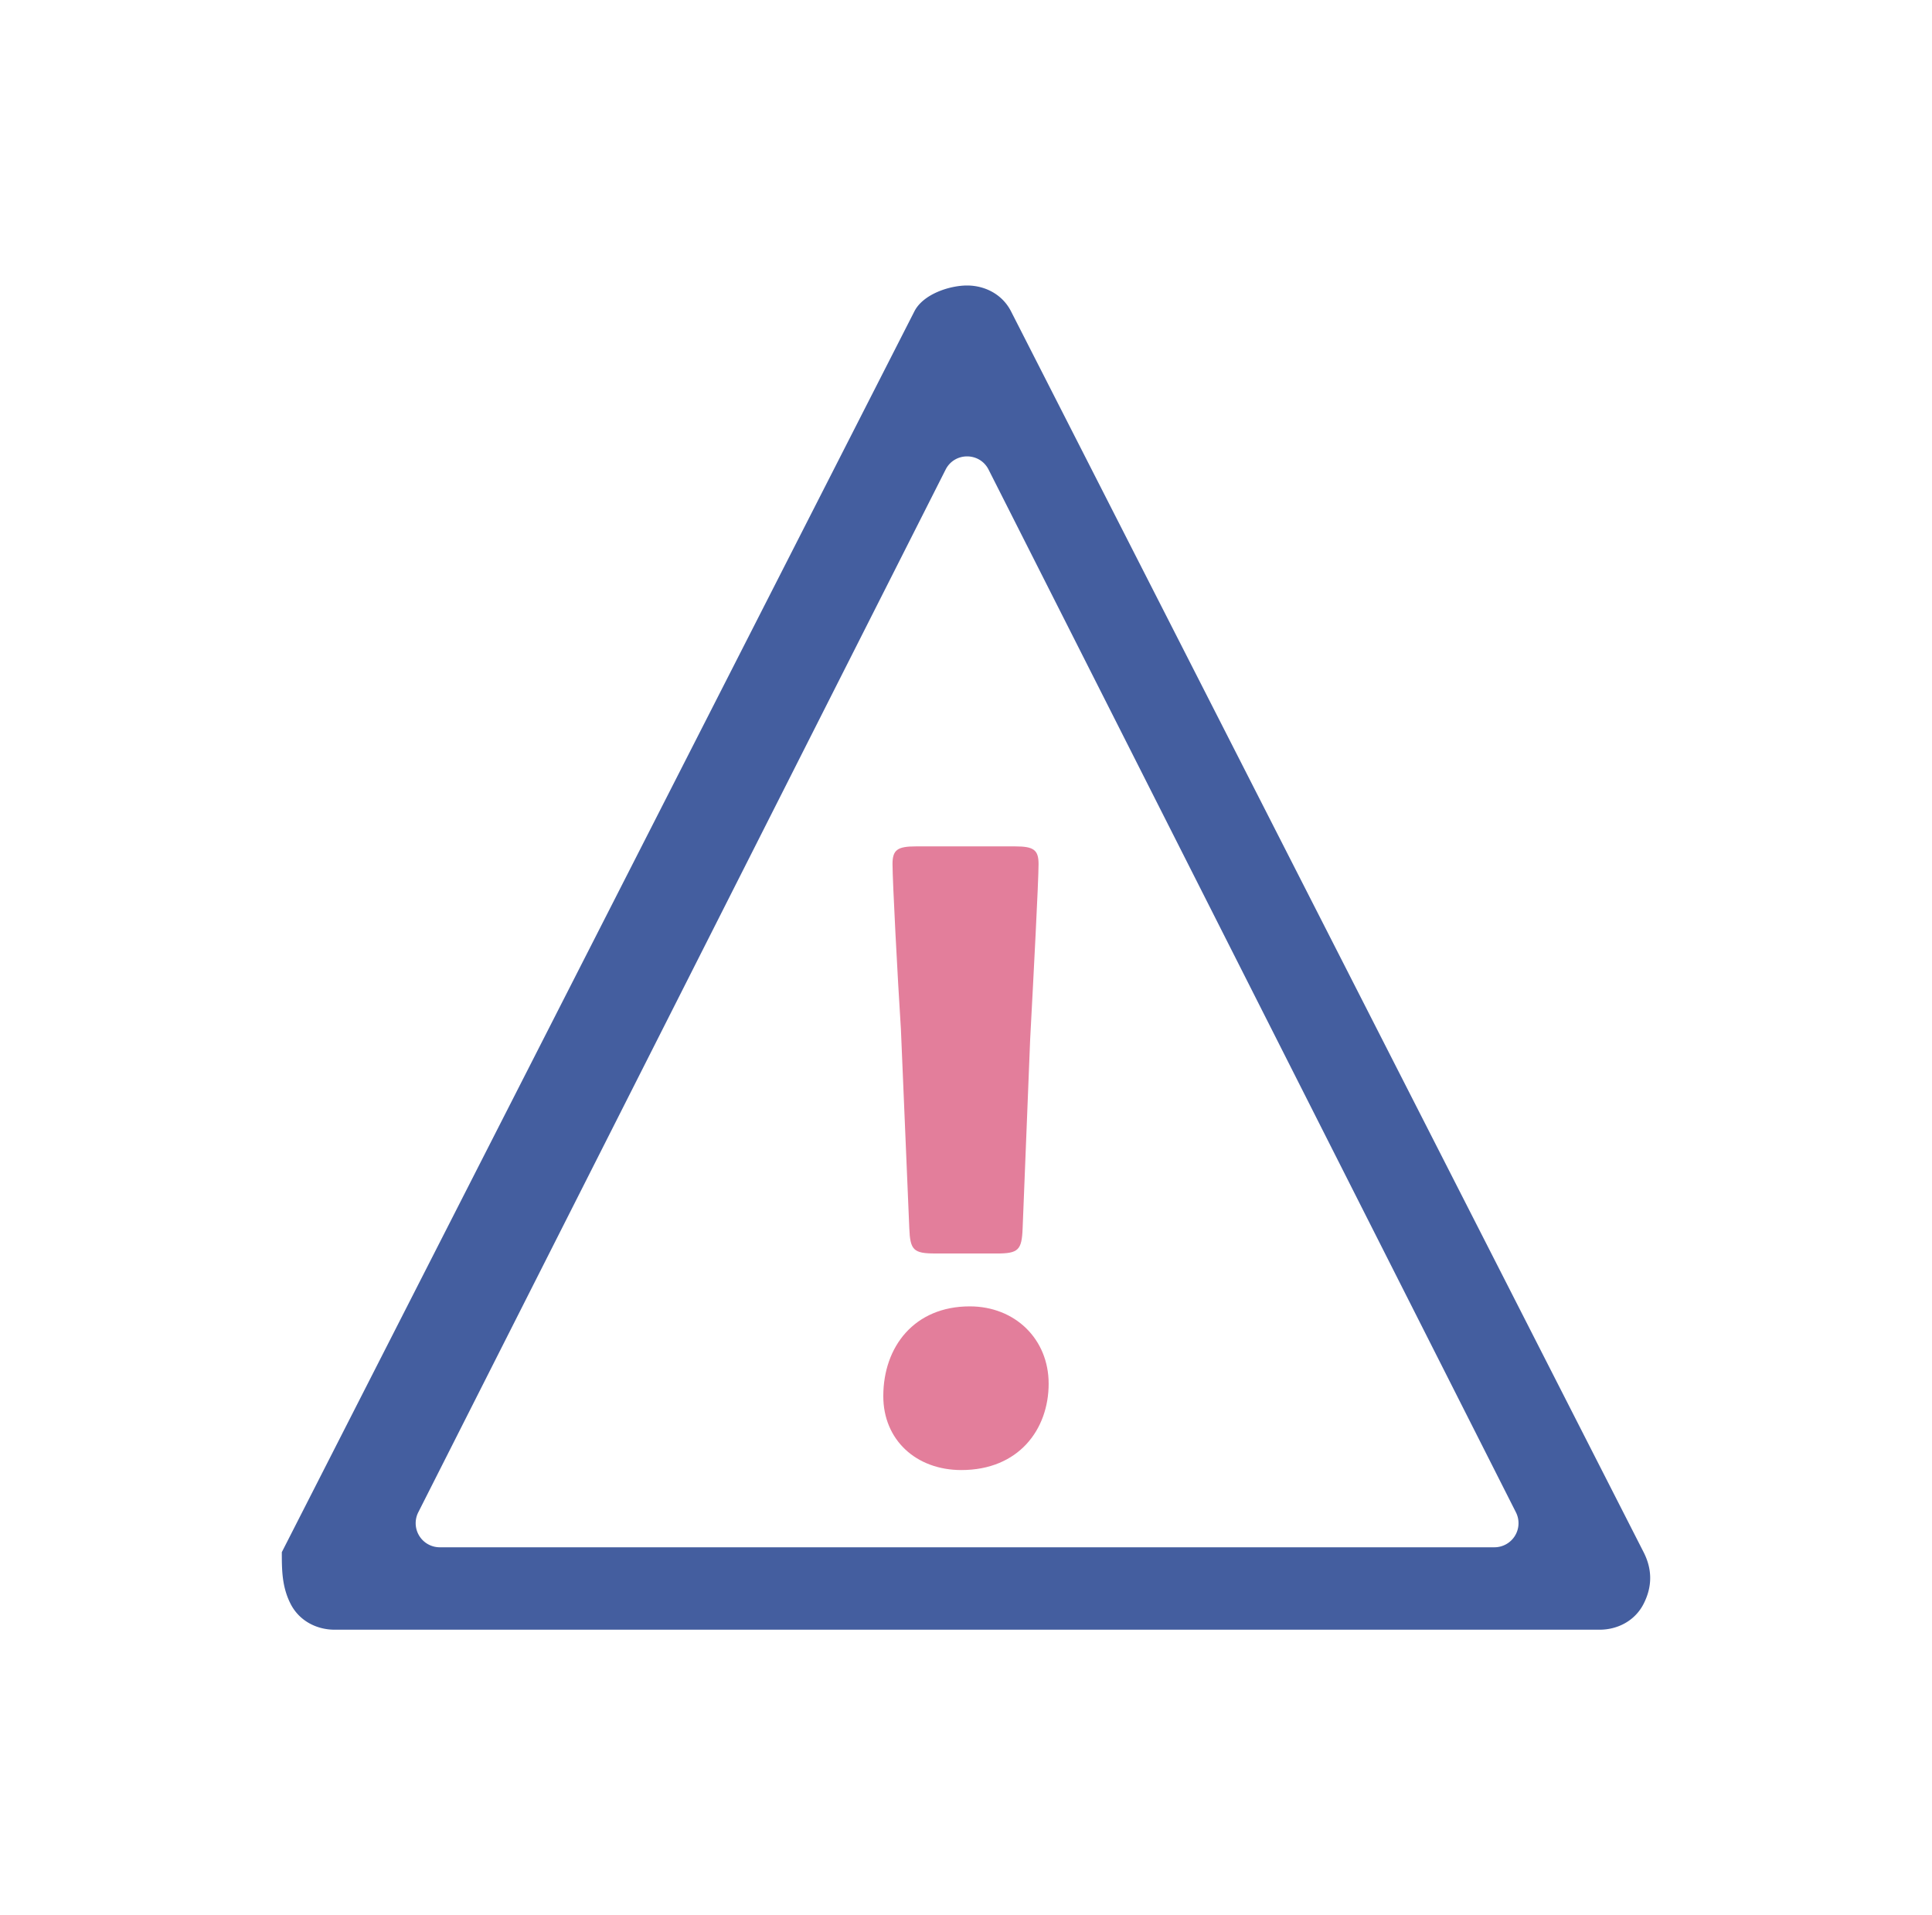
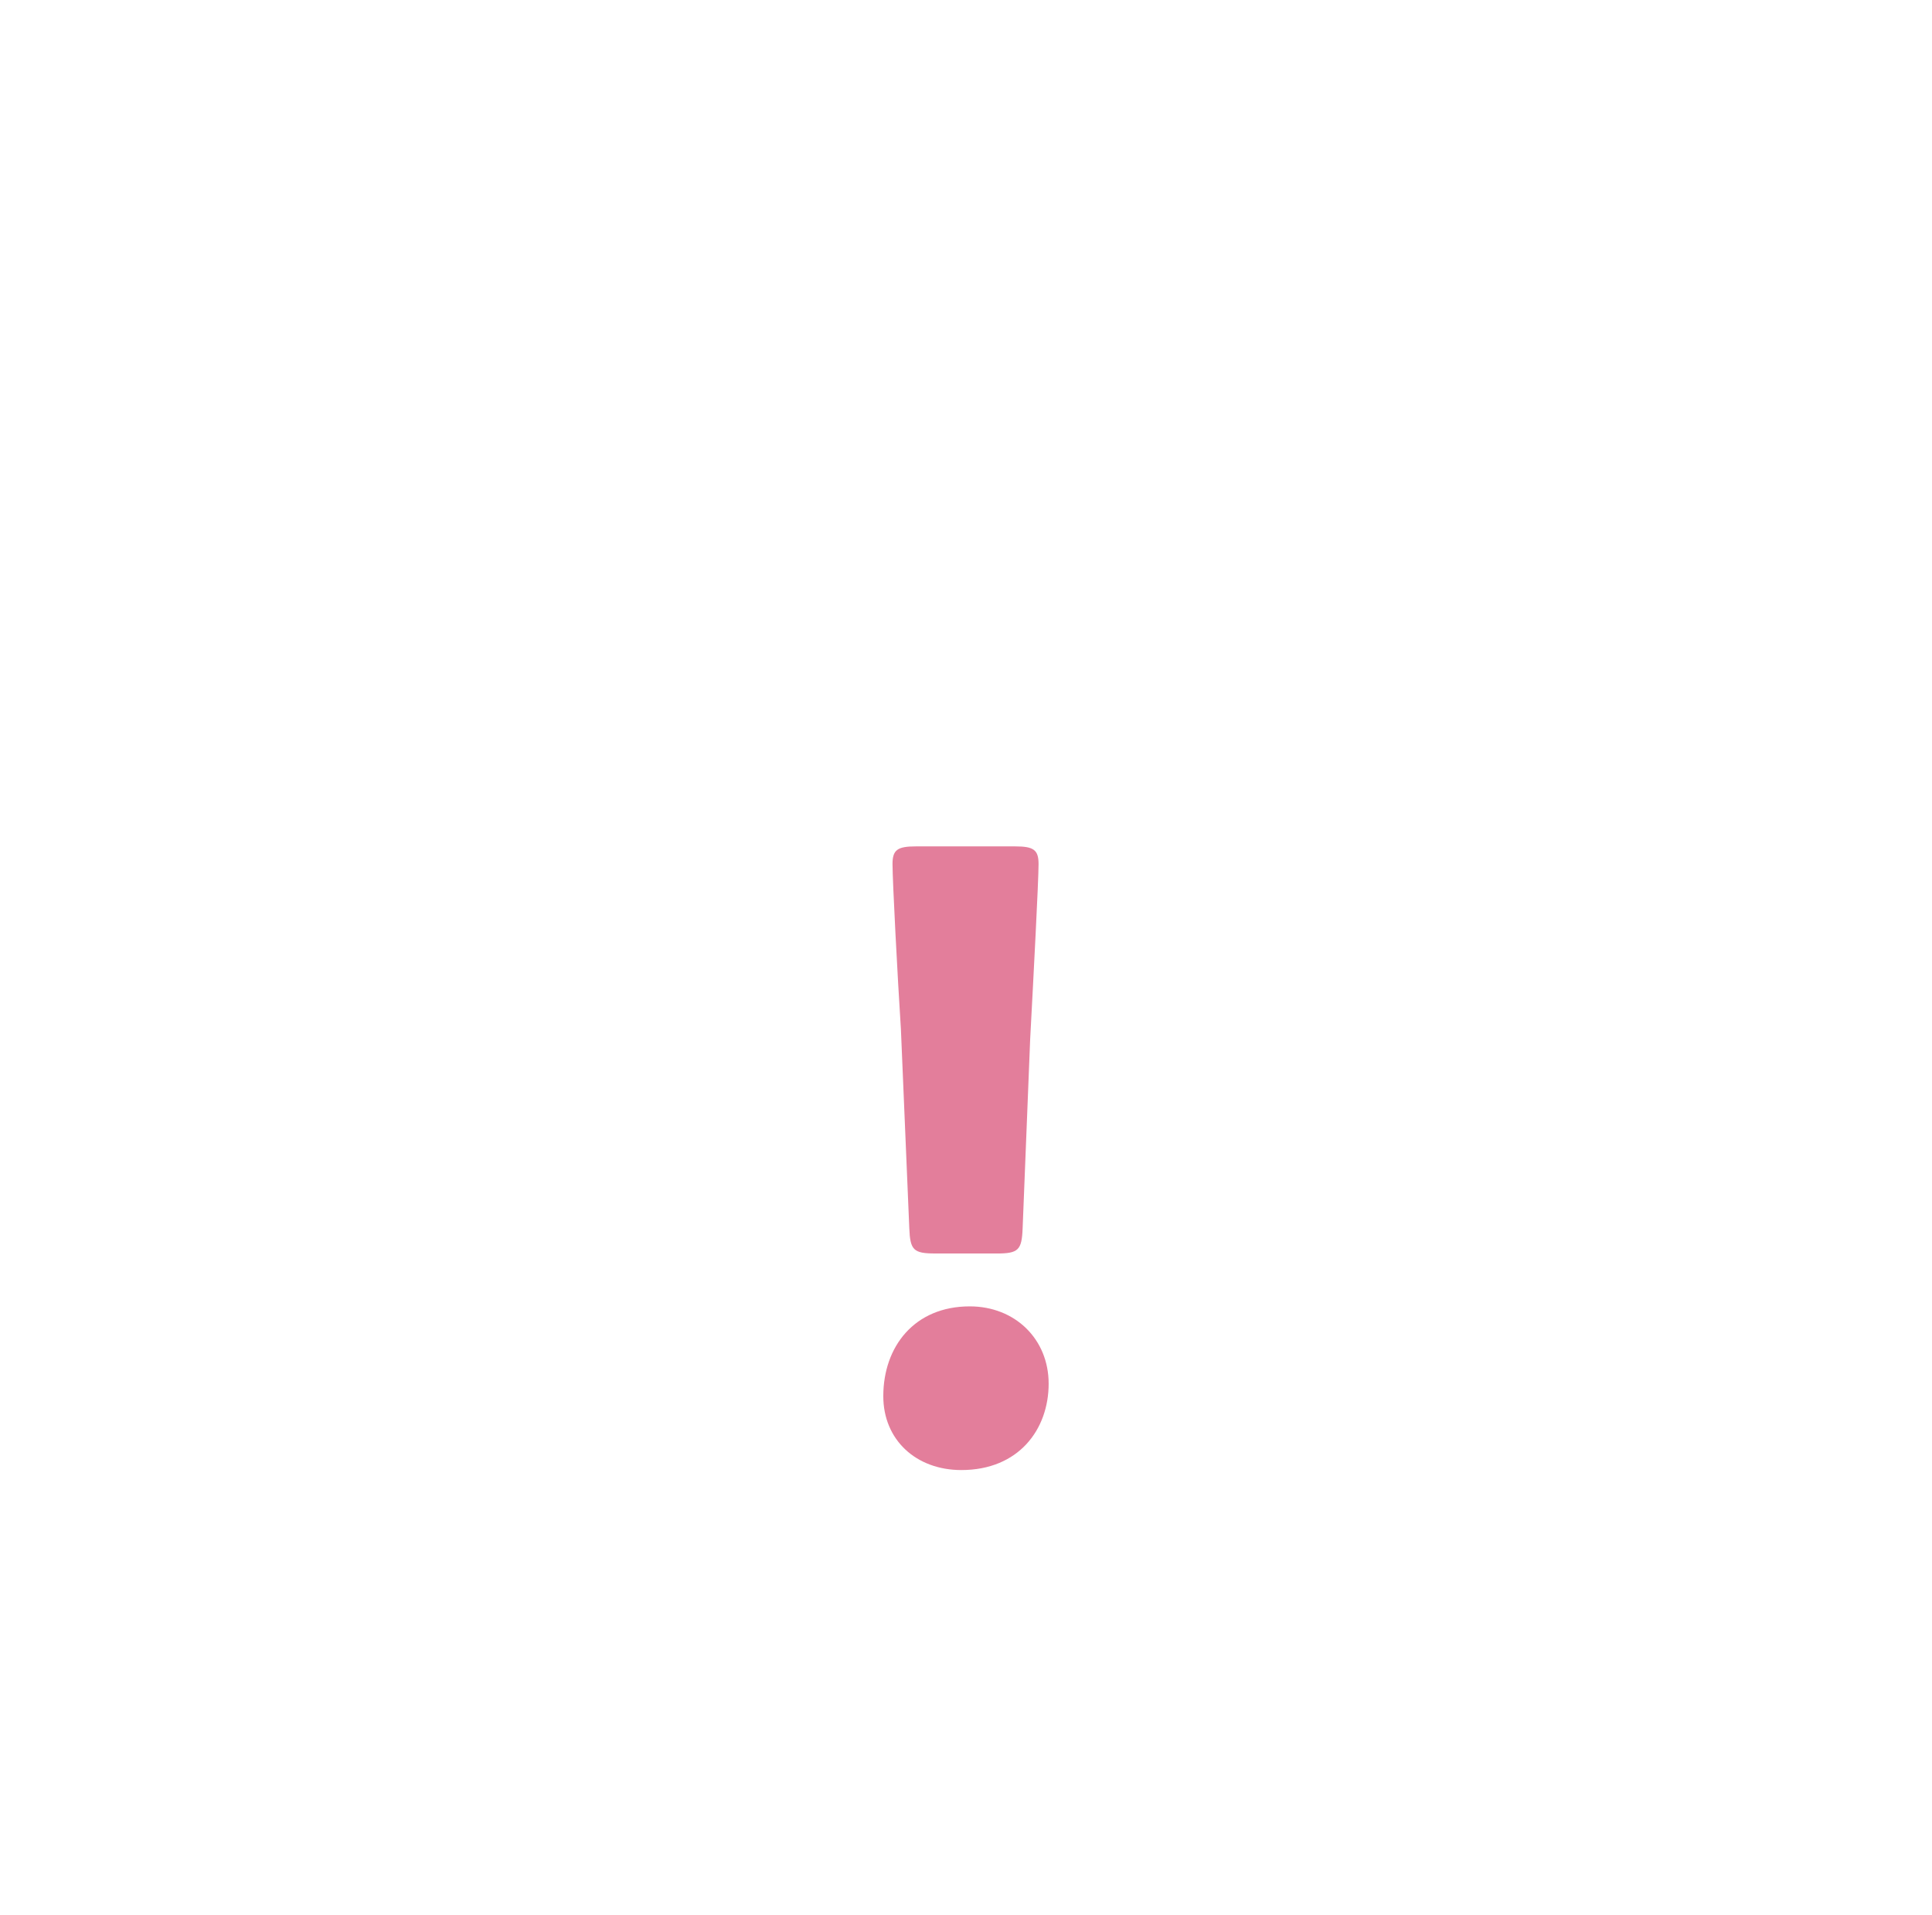
<svg xmlns="http://www.w3.org/2000/svg" viewBox="0 0 115 114">
-   <path fill-rule="evenodd" clip-rule="evenodd" fill="#445E9F" d="M26.177 92.1h62.777a1.434 1.434 0 001.28-2.08l-31.39-62.067c-.53-1.049-2.028-1.049-2.558 0L24.897 90.019a1.434 1.434 0 001.28 2.081zm69.041 4.906H19.912c-1.046 0-2.092-.512-2.615-1.538s-.522-2.052-.522-3.078l37.653-73.858c.523-1.026 2.091-1.538 3.137-1.538s2.092.512 2.615 1.538L97.833 92.39c.523 1.026.523 2.052 0 3.078-.523 1.026-1.569 1.538-2.615 1.538z" />
  <path fill="#E37E9B" d="M62.42 82.357c0 2.747-1.8 5.146-5.197 5.146-2.698 0-4.646-1.799-4.646-4.397 0-2.948 1.848-5.346 5.146-5.346 2.698 0 4.696 1.949 4.696 4.597zm-6.746-7.745c-1.3 0-1.498-.2-1.549-1.499l-.499-11.84c-.2-3.099-.5-8.844-.5-9.844 0-.849.3-1.049 1.4-1.049h5.895c1.099 0 1.398.2 1.398 1.05 0 .999-.3 6.694-.5 10.442l-.448 11.241c-.05 1.3-.25 1.5-1.55 1.5h-3.647z" />
</svg>